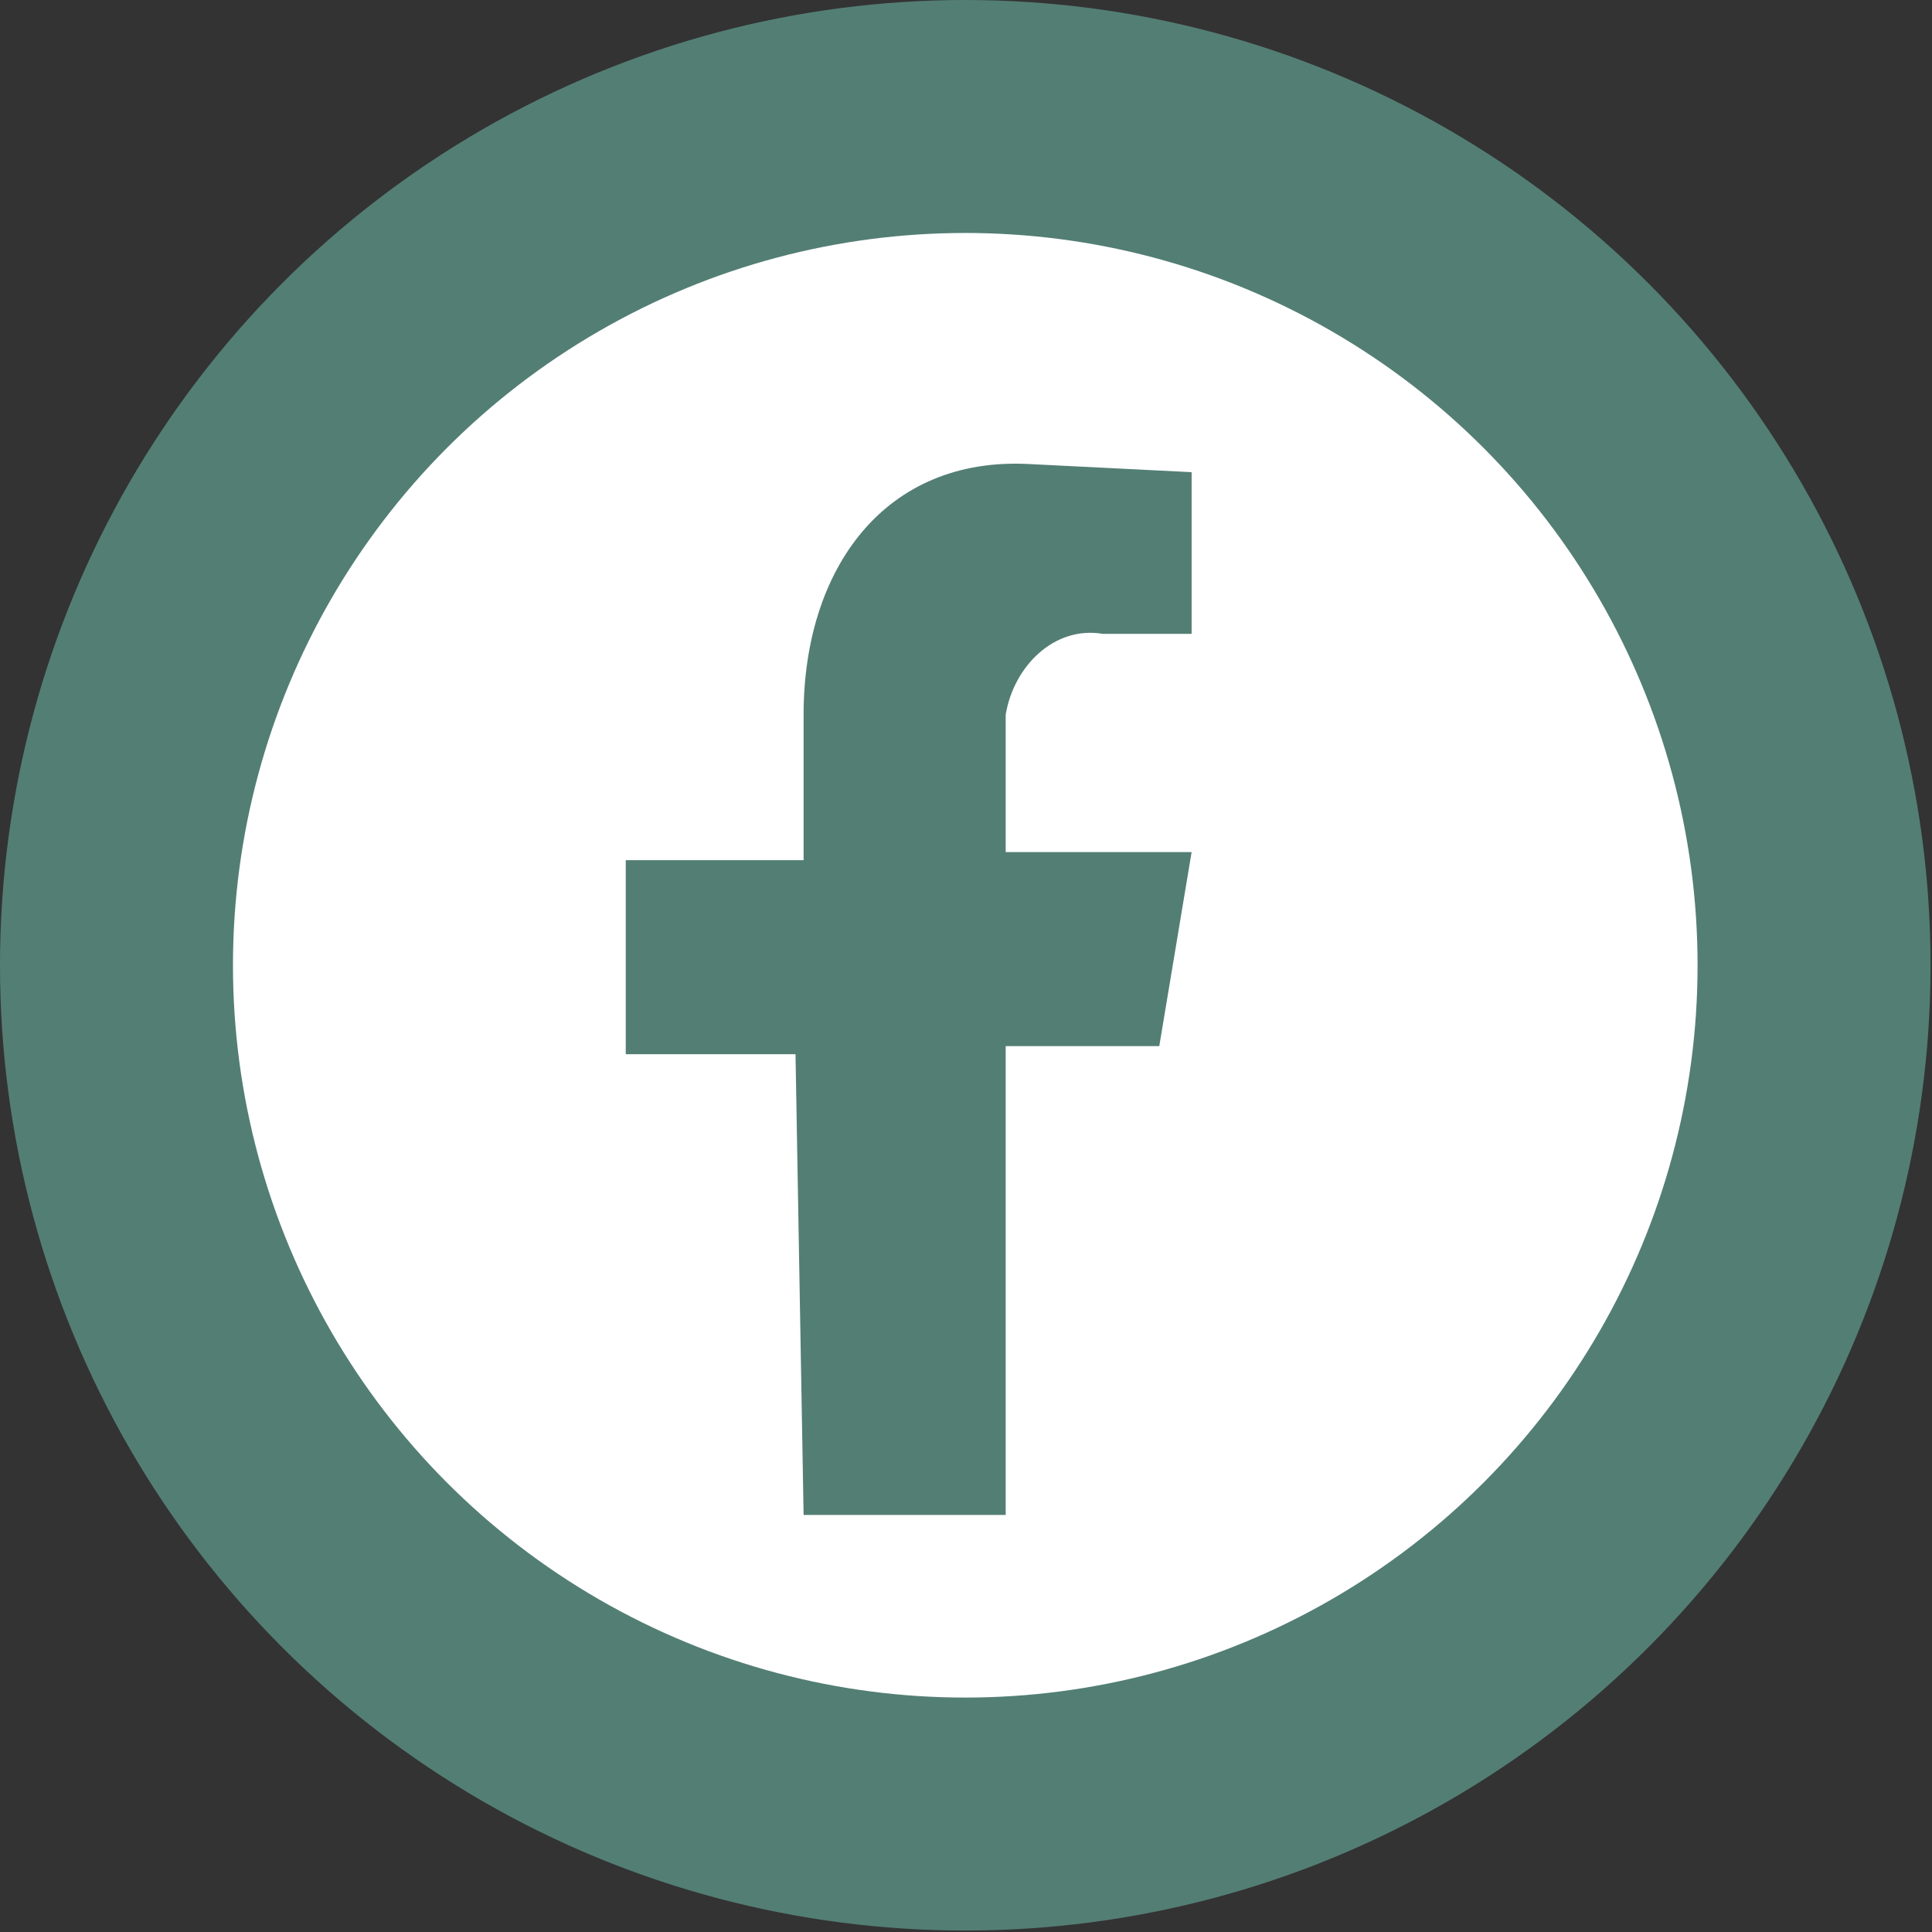
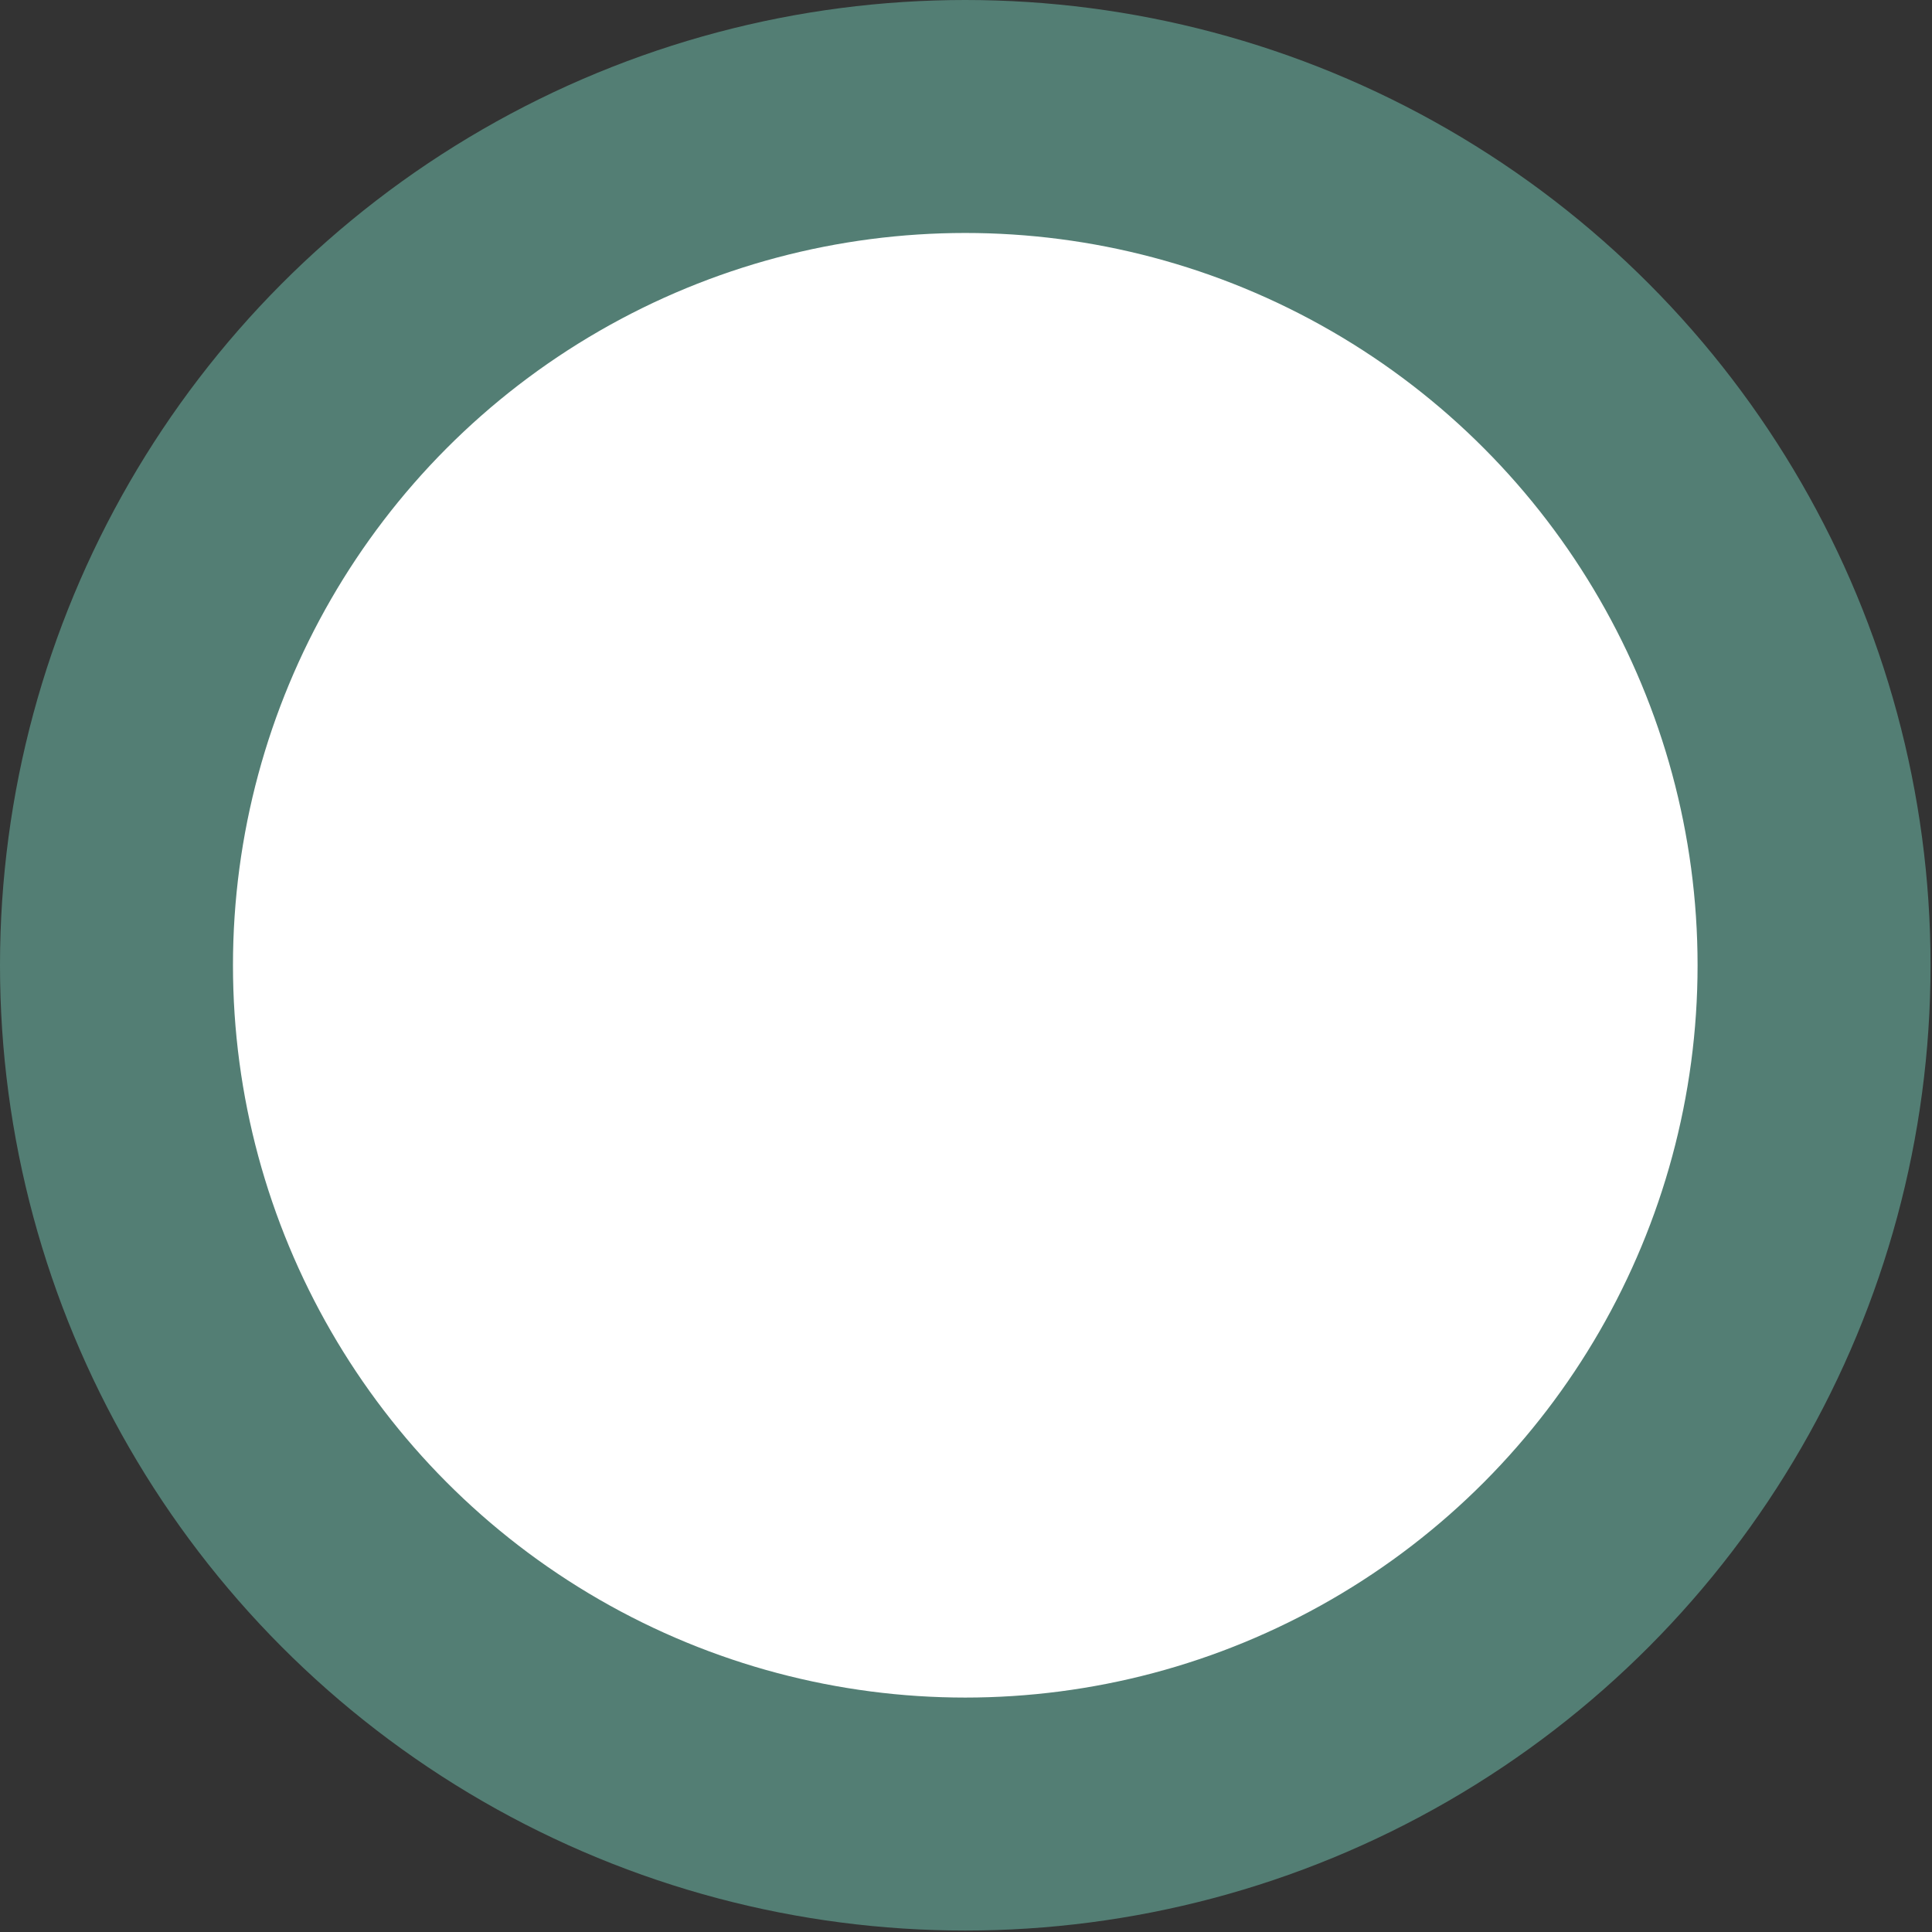
<svg xmlns="http://www.w3.org/2000/svg" version="1.1" id="Capa_1" x="0px" y="0px" viewBox="0 0 23.9 23.9" style="enable-background:new 0 0 23.9 23.9;" xml:space="preserve">
  <rect x="0" y="0" width="23.9" height="23.9" fill="#333333" stroke="none" />
  <style type="text/css">
	.st0{fill:#FFFFFF;stroke:#537E74;stroke-width:2.882;stroke-miterlimit:10;}
	.st1{fill-rule:evenodd;clip-rule:evenodd;fill:#537E74;}
</style>
  <g id="Grupo_931" transform="translate(1.441 1.441)">
    <g id="Grupo_930" transform="translate(0 0)">
      <g id="Grupo_929">
        <circle id="Elipse_4" class="st0" cx="10.5" cy="10.5" r="10.5" />
      </g>
    </g>
-     <path id="Trazado_2271" class="st1" d="M8.5,17.3H11v-5.8h1.9l0.4-2.4H11V7.4c0.1-0.6,0.6-1.1,1.2-1l0,0h1.1v-2l-2-0.1   C9.5,4.2,8.5,5.6,8.5,7.4v1.8H6.3v2.4h2.1L8.5,17.3z" />
  </g>
</svg>